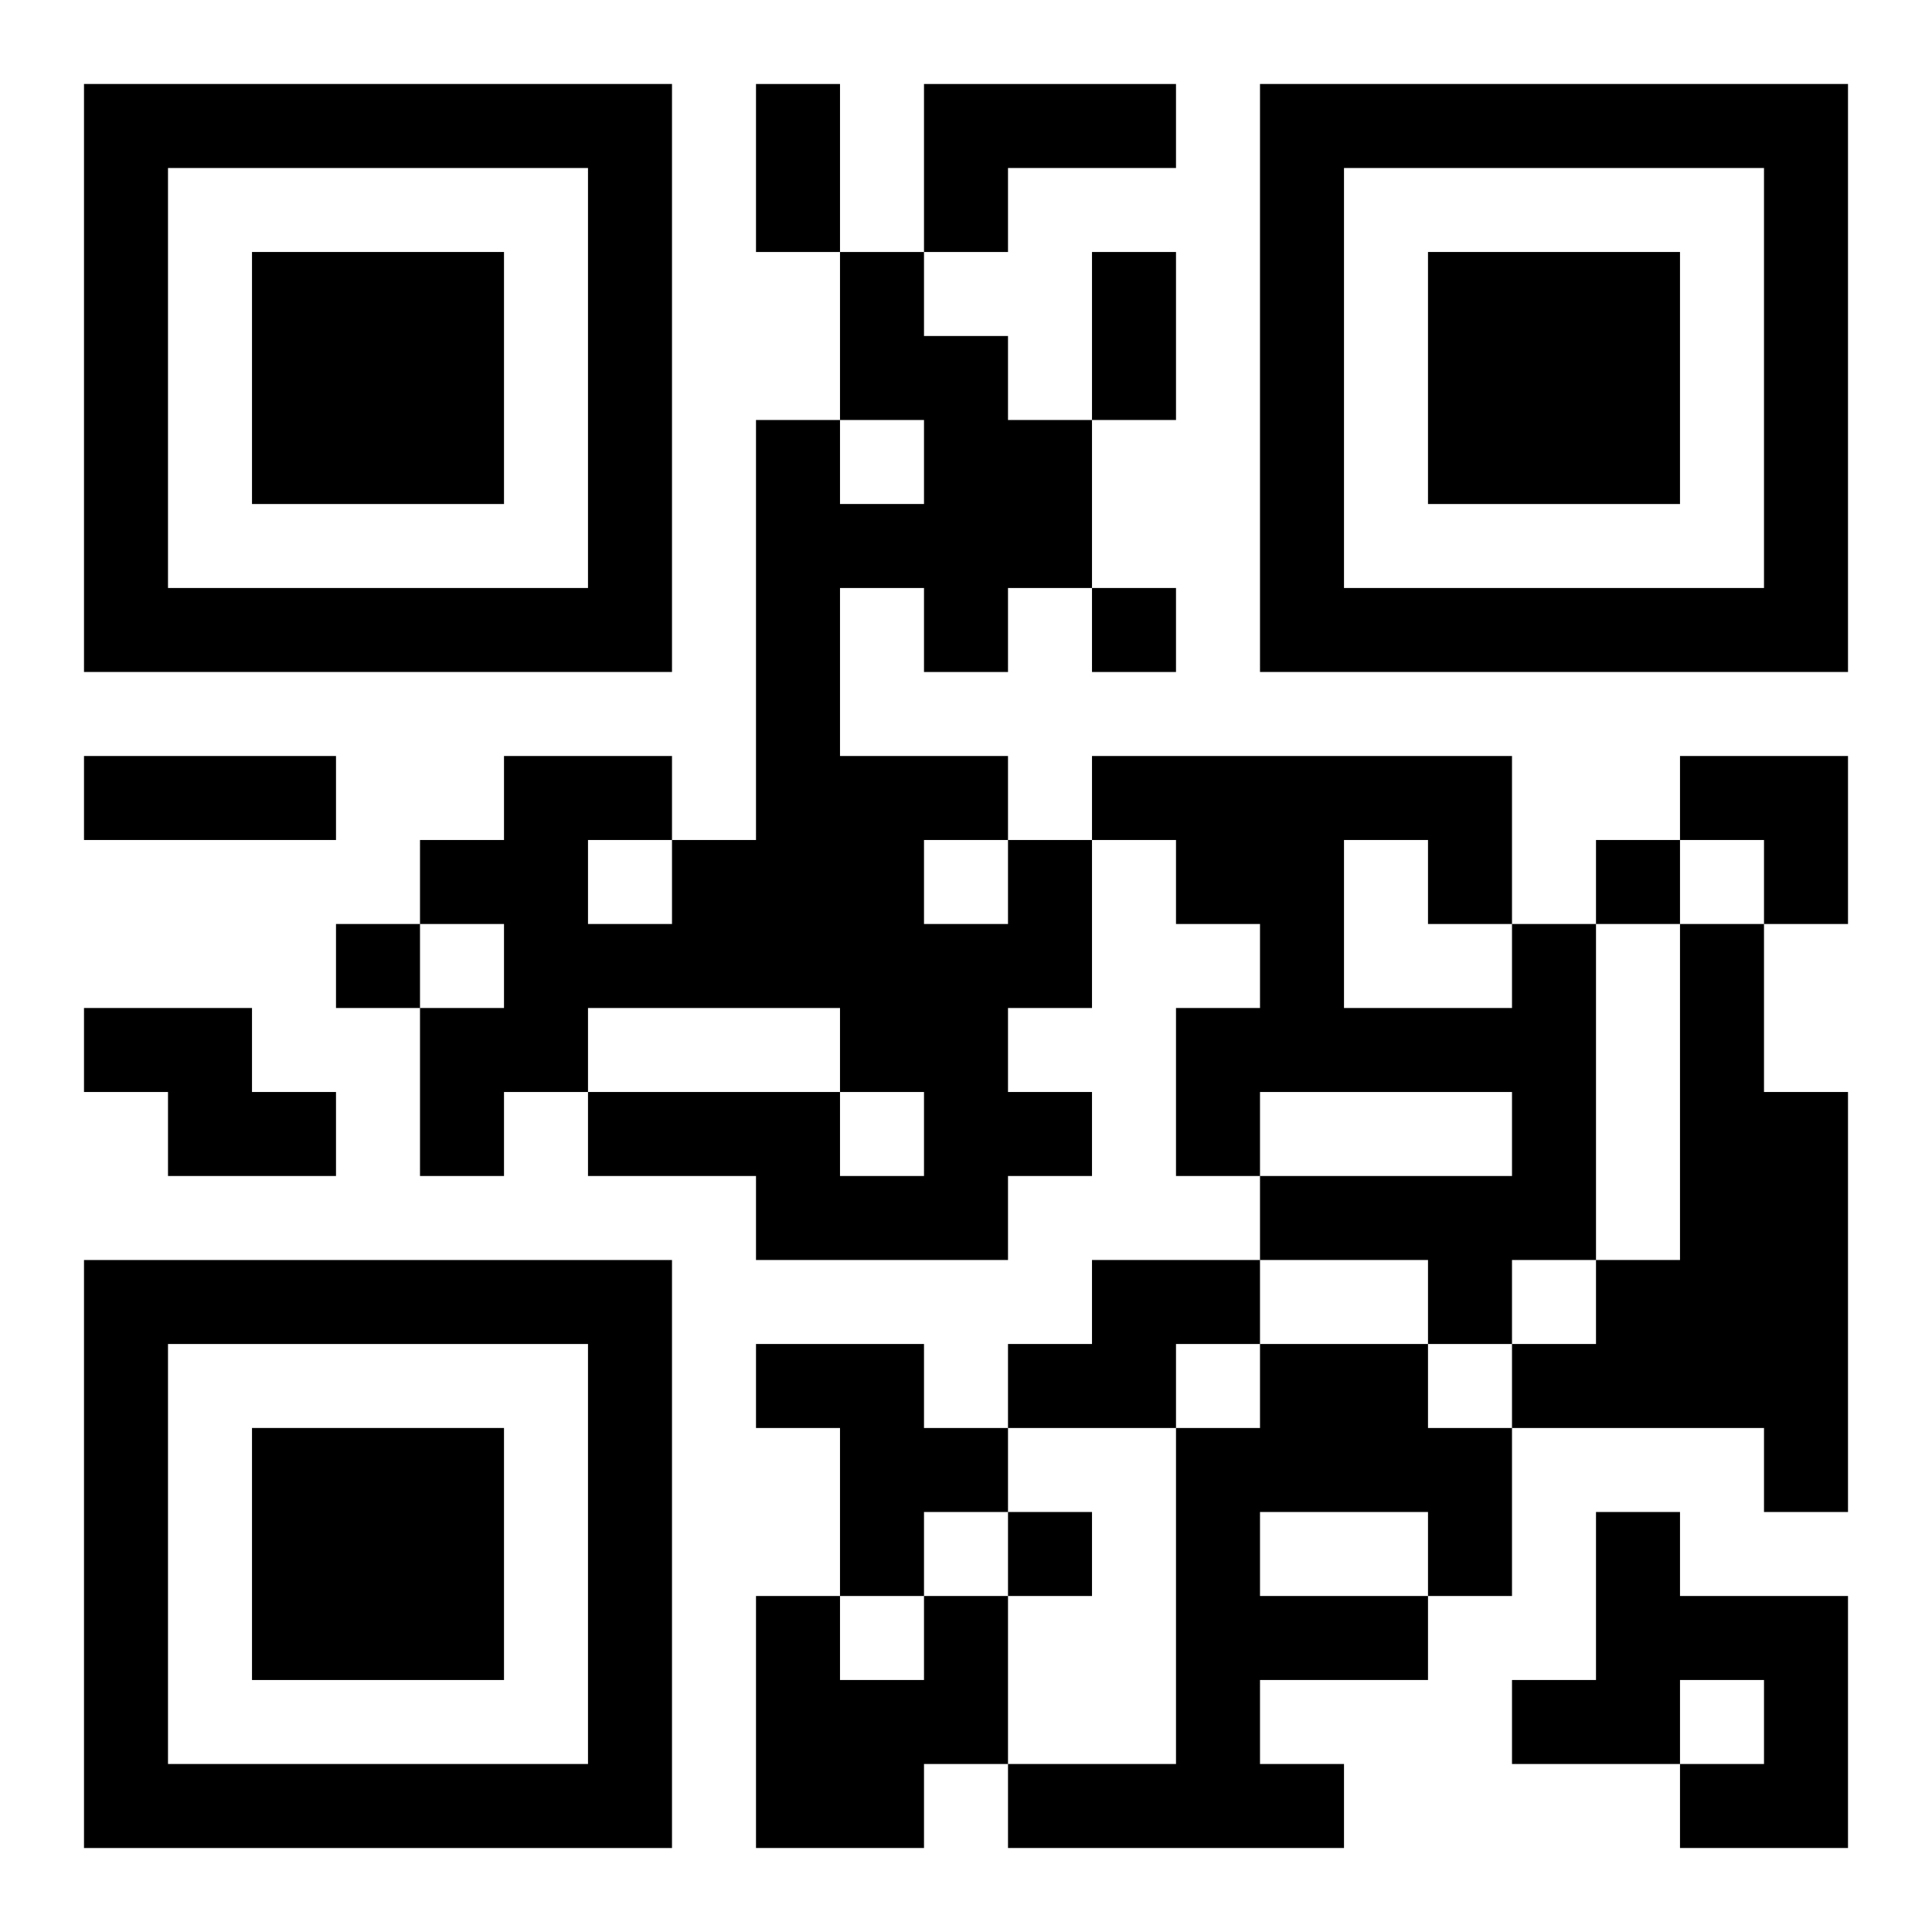
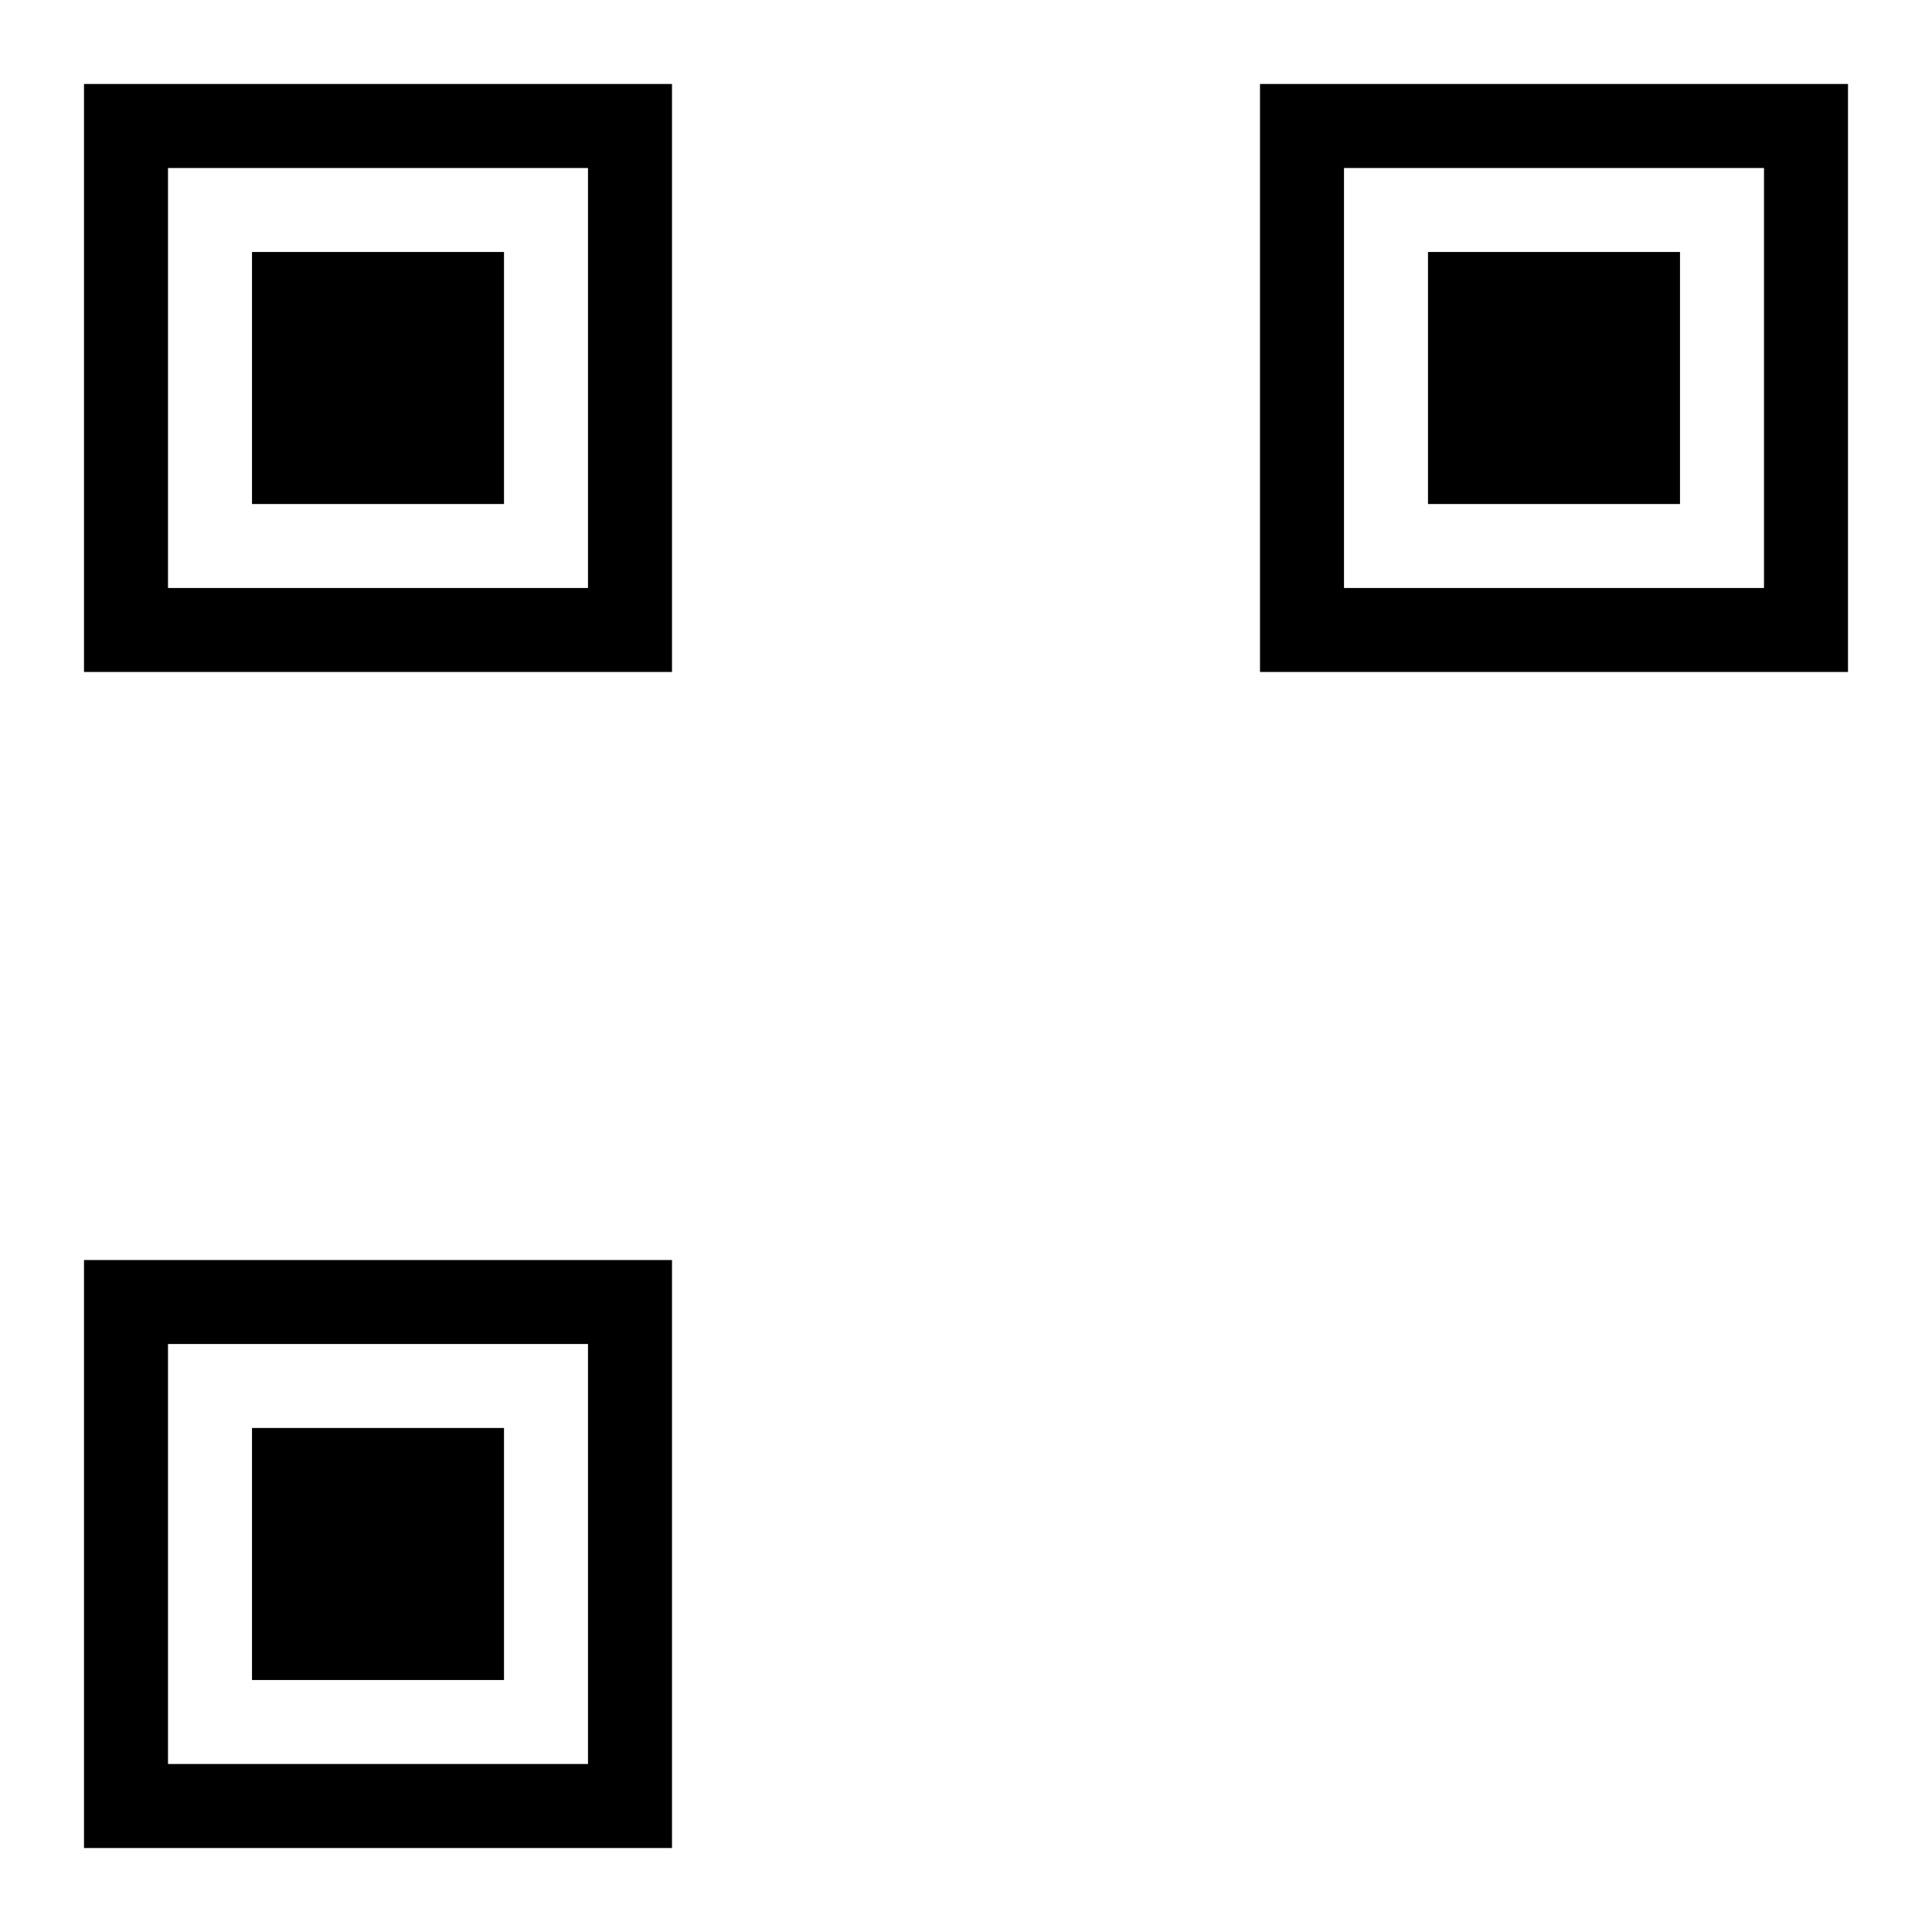
<svg xmlns="http://www.w3.org/2000/svg" xmlns:xlink="http://www.w3.org/1999/xlink" width="250" height="250" baseProfile="full" version="1.1" viewBox="-1 -1 23 23">
  <symbol id="a">
    <path d="m0 7v7h7v-7h-7zm1 1h5v5h-5v-5zm1 1v3h3v-3h-3z" />
  </symbol>
  <use y="-7" xlink:href="#a" />
  <use y="7" xlink:href="#a" />
  <use x="14" y="-7" xlink:href="#a" />
-   <path d="m10 0h3v1h-2v1h-1v-2m1 9h1v2h-1v1h1v1h-1v1h-3v-1h-2v-1h3v1h1v-1h-1v-1h-3v1h-1v1h-1v-2h1v-1h-1v-1h1v-1h2v1h1v-5h1v1h1v-1h-1v-2h1v1h1v1h1v2h-1v1h-1v-1h-1v2h2v1m-1 0v1h1v-1h-1m-4 0v1h1v-1h-1m11 1h1v4h-1v1h-1v-1h-2v-1h3v-1h-3v1h-1v-2h1v-1h-1v-1h-1v-1h5v2m-2-1v2h2v-1h-1v-1h-1m4 1h1v2h1v5h-1v-1h-3v-1h1v-1h1v-4m-19 1h2v1h1v1h-2v-1h-1v-1m12 3h2v1h-1v1h-2v-1h1v-1m-4 1h2v1h1v1h-1v1h-1v-2h-1v-1m6 0h2v1h1v2h-1v1h-2v1h1v1h-4v-1h2v-4h1v-1m0 2v1h2v-1h-2m4 0h1v1h2v3h-2v-1h1v-1h-1v1h-2v-1h1v-2m-8 1h1v2h-1v1h-2v-3h1v1h1v-1m2-12v1h1v-1h-1m6 3v1h1v-1h-1m-15 1v1h1v-1h-1m8 7v1h1v-1h-1m-3-17h1v2h-1v-2m4 2h1v2h-1v-2m-12 6h3v1h-3v-1m19 0h2v2h-1v-1h-1z" />
</svg>